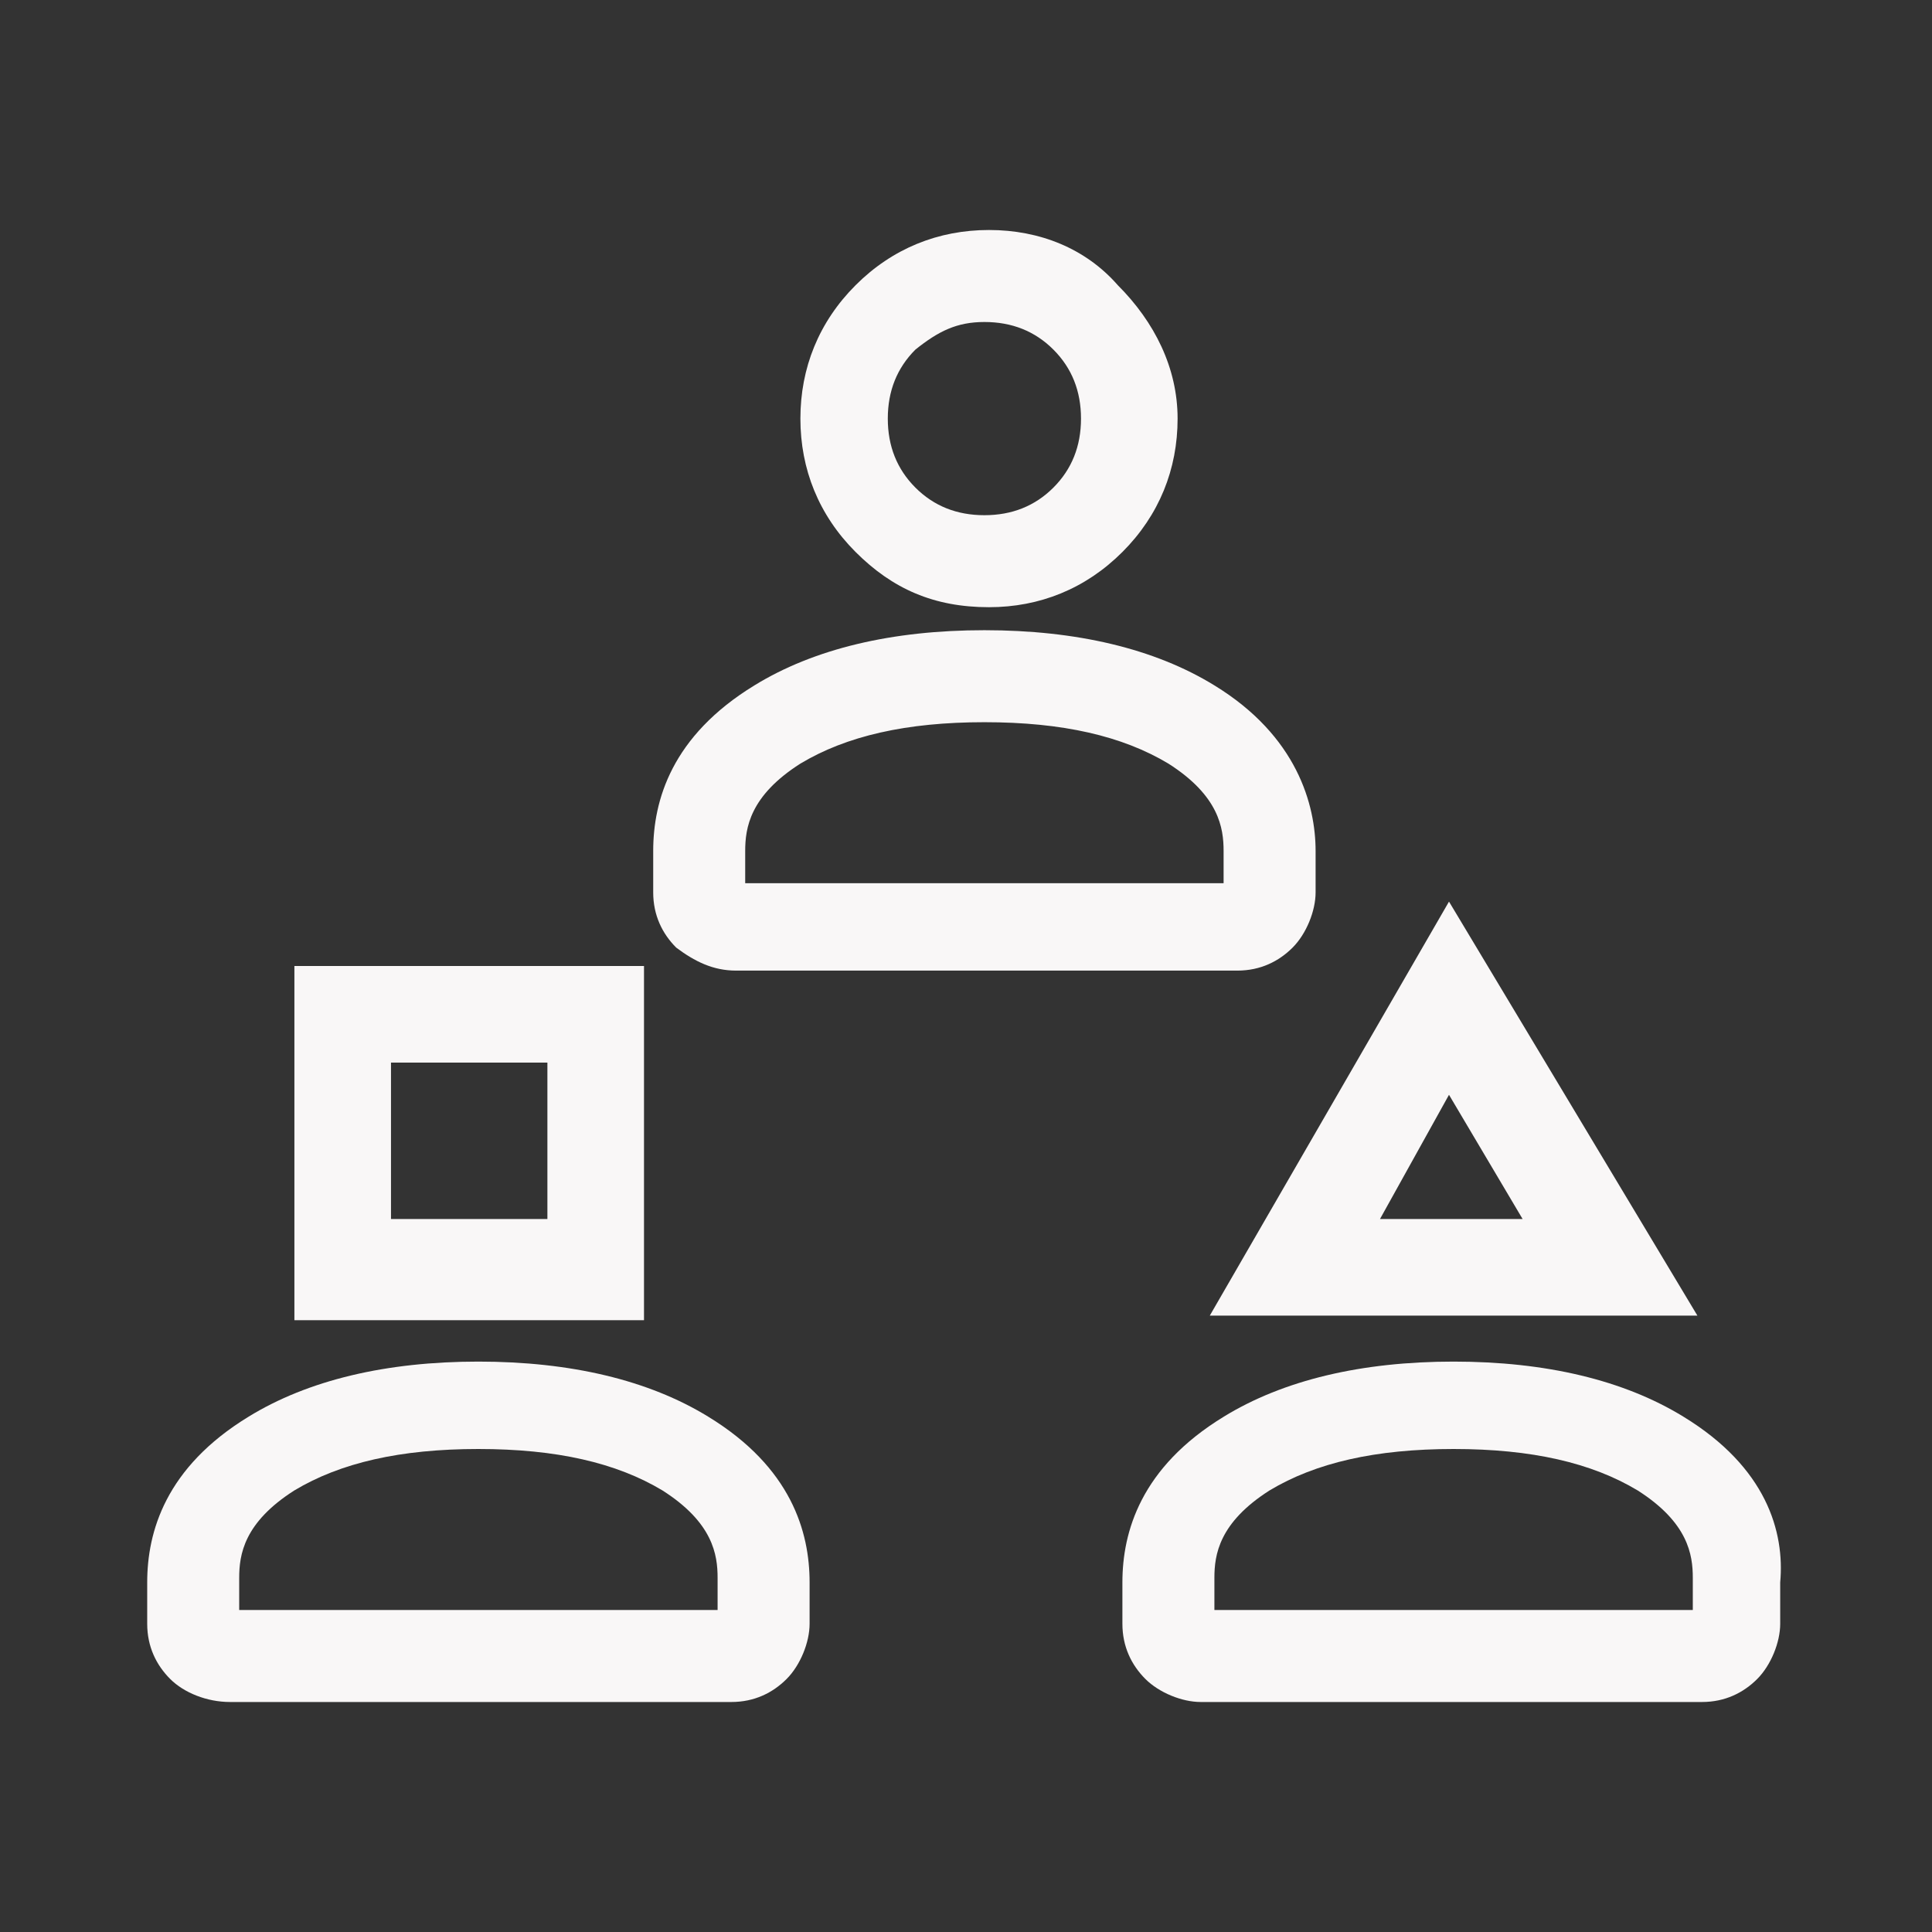
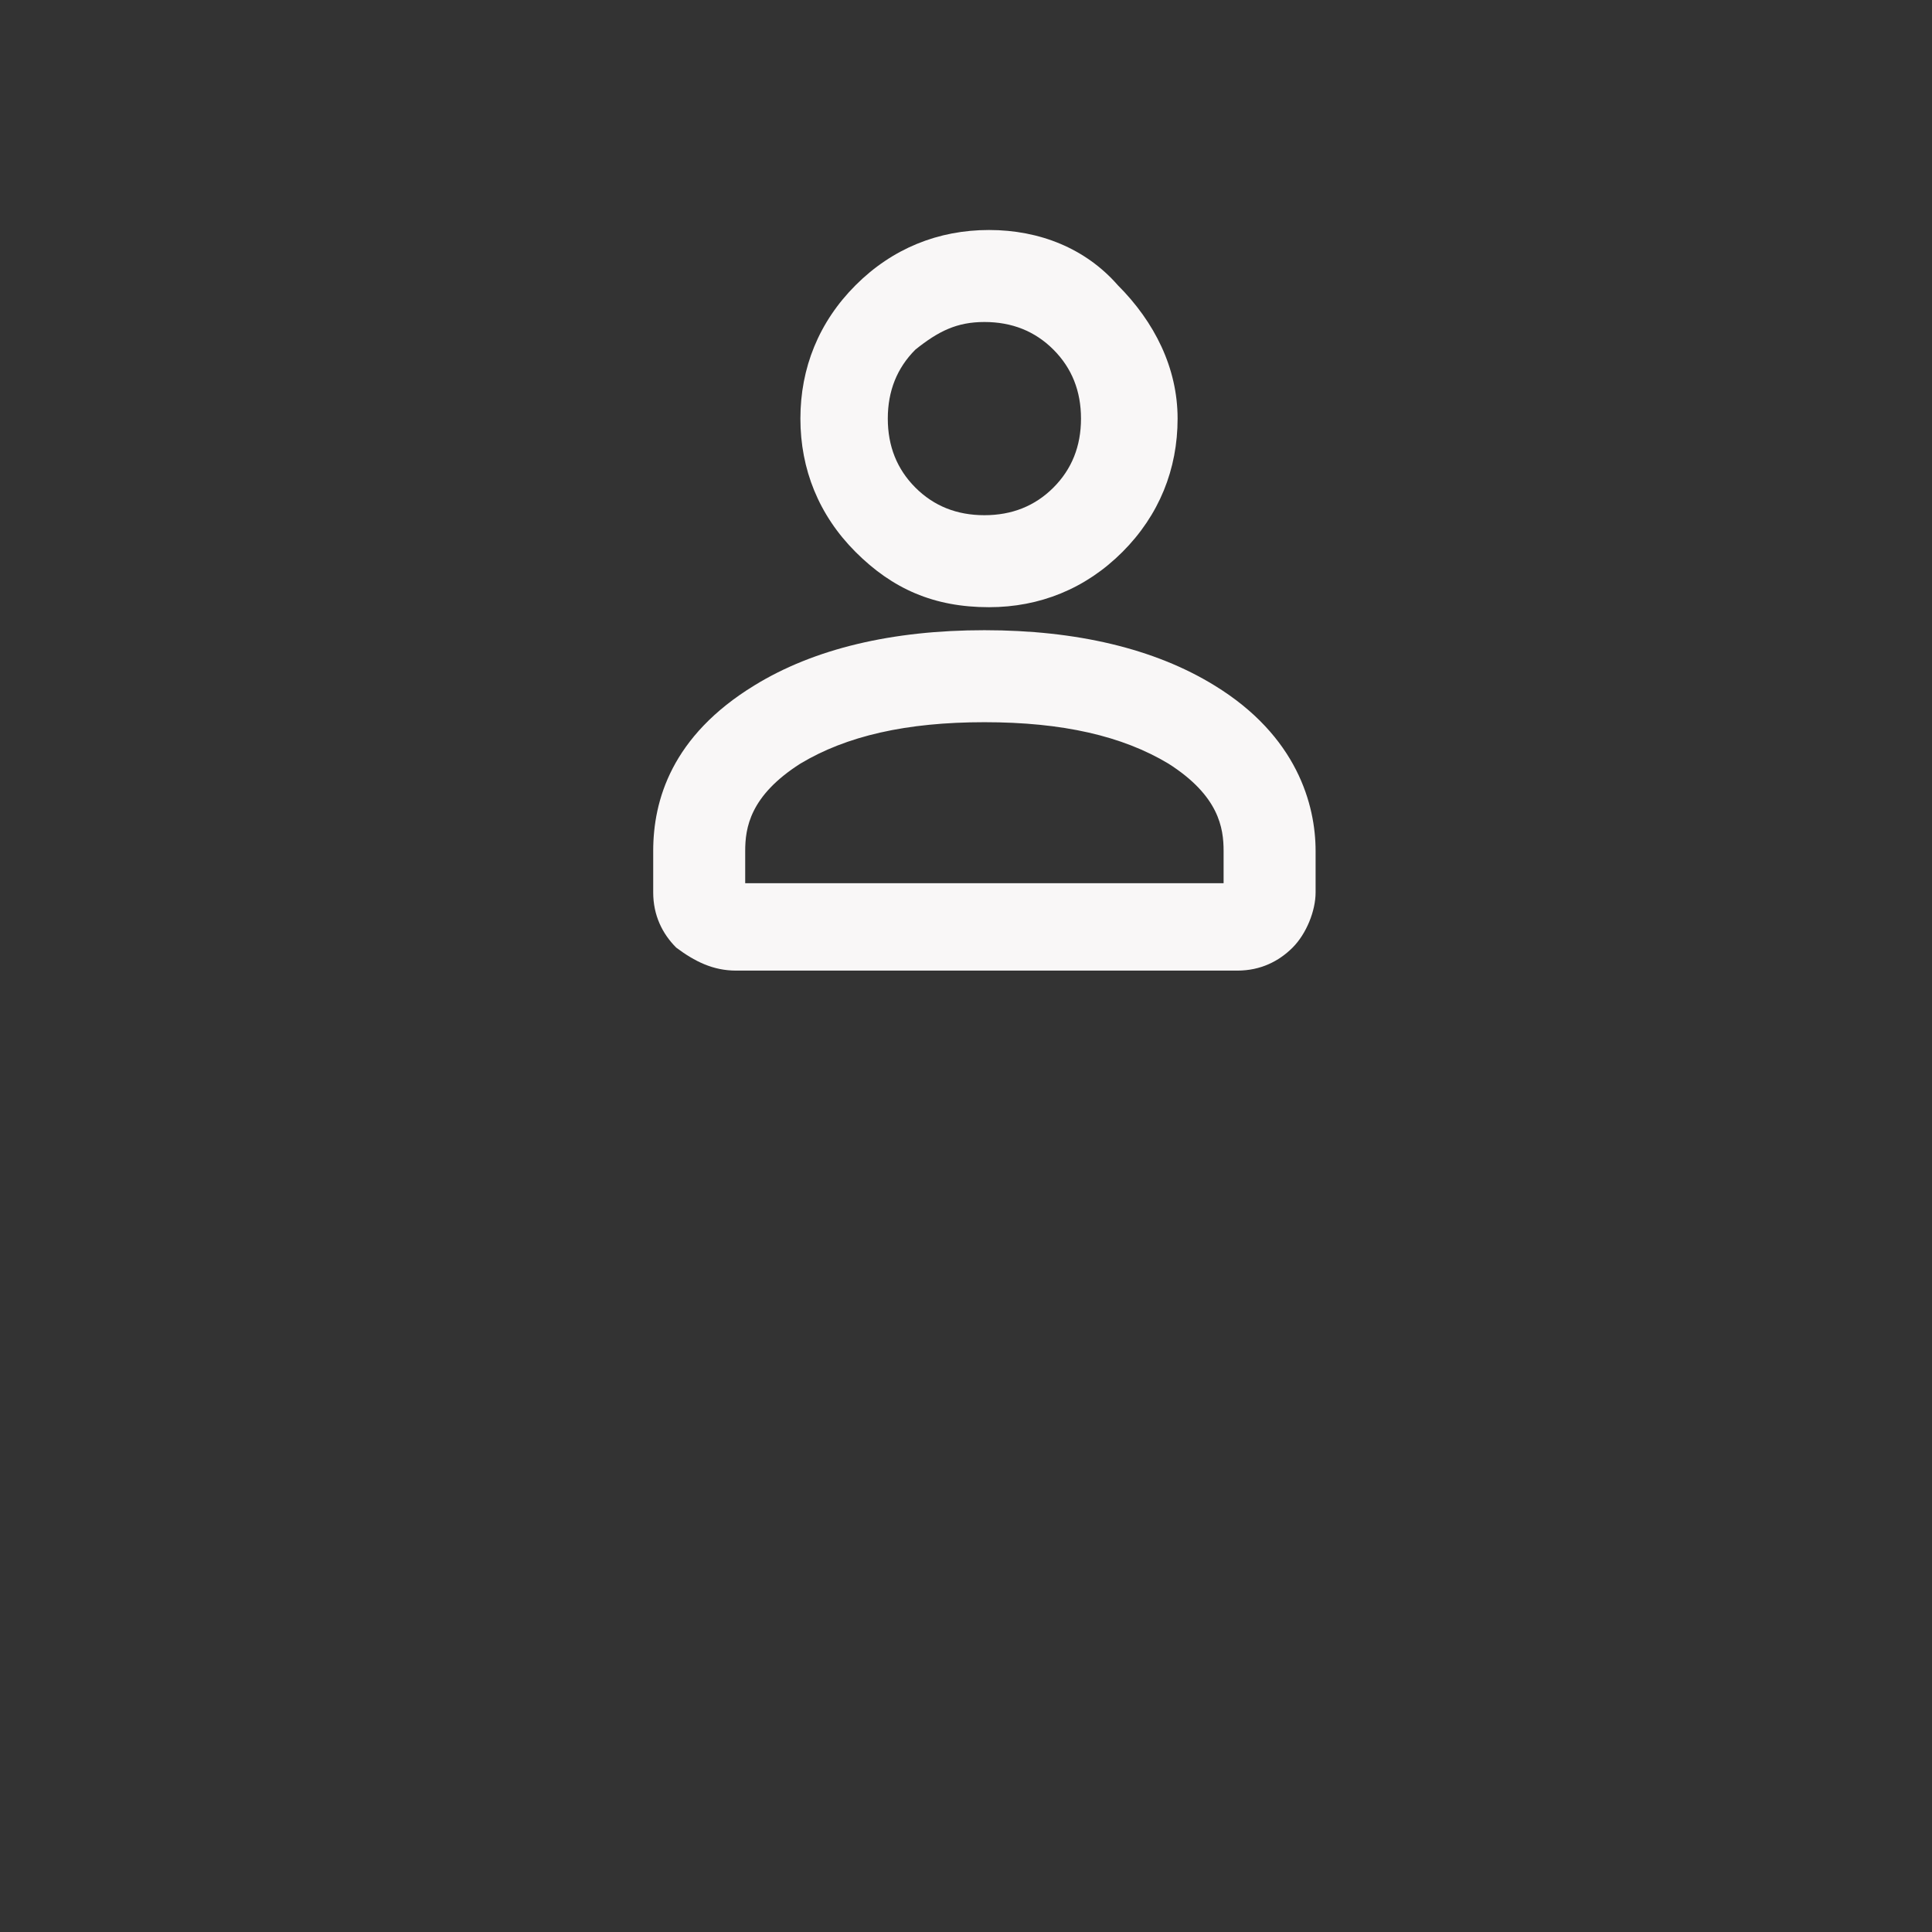
<svg xmlns="http://www.w3.org/2000/svg" version="1.1" id="Icons" x="0px" y="0px" viewBox="0 0 42 42" style="enable-background:new 0 0 42 42;" xml:space="preserve">
  <rect x="0" y="0" width="42" height="42" fill="#333333" stroke="none" />
  <style type="text/css">
	.st0{fill:#F9F7F7;}
</style>
  <g>
    <path class="st0" d="M21.5,13.2c1.1,0,2.1-0.4,2.9-1.2s1.2-1.8,1.2-2.9S25.1,7,24.3,6.2C23.6,5.4,22.6,5,21.5,5s-2.1,0.4-2.9,1.2   C17.8,7,17.4,8,17.4,9.1s0.4,2.1,1.2,2.9C19.4,12.8,20.3,13.2,21.5,13.2z M19.9,7.6C20.4,7.2,20.8,7,21.4,7s1.1,0.2,1.5,0.6   s0.6,0.9,0.6,1.5s-0.2,1.1-0.6,1.5s-0.9,0.6-1.5,0.6s-1.1-0.2-1.5-0.6s-0.6-0.9-0.6-1.5S19.5,8,19.9,7.6z" />
    <path class="st0" d="M16,21.1h10.9c0.5,0,0.9-0.2,1.2-0.5c0.3-0.3,0.5-0.8,0.5-1.2v-0.9c0-1-0.4-2.5-2.2-3.6c-1.3-0.8-3-1.2-5-1.2   s-3.7,0.4-5,1.2c-1.8,1.1-2.2,2.5-2.2,3.6v0.9c0,0.5,0.2,0.9,0.5,1.2C15.1,20.9,15.5,21.1,16,21.1L16,21.1z M16.2,18.5   c0-0.5,0.1-1.2,1.2-1.9c1-0.6,2.3-0.9,4-0.9s3,0.3,4,0.9c1.1,0.7,1.2,1.4,1.2,1.9v0.7H16.2C16.2,19.2,16.2,18.5,16.2,18.5z" />
-     <path class="st0" d="M14,21H6.4v7.7H14C14,28.6,14,21,14,21z M11.9,26.5H8.5v-3.4h3.4C11.9,23.1,11.9,26.5,11.9,26.5z" />
-     <path class="st0" d="M15.4,30.8c-1.3-0.8-3-1.2-5-1.2s-3.7,0.4-5,1.2c-1.8,1.1-2.2,2.5-2.2,3.6v0.9c0,0.5,0.2,0.9,0.5,1.2   S4.5,37,5,37h10.9c0.5,0,0.9-0.2,1.2-0.5c0.3-0.3,0.5-0.8,0.5-1.2v-0.9C17.6,33.3,17.2,31.9,15.4,30.8L15.4,30.8z M15.6,35H5.2   v-0.7c0-0.5,0.1-1.2,1.2-1.9c1-0.6,2.3-0.9,4-0.9s3,0.3,4,0.9c1.1,0.7,1.2,1.4,1.2,1.9V35z" />
-     <path class="st0" d="M36.9,28.6l-5.4-9l-5.2,9H36.9z M31.5,23.8l1.6,2.7H30C30,26.5,31.5,23.8,31.5,23.8z" />
-     <path class="st0" d="M36.6,30.8c-1.3-0.8-3-1.2-5-1.2s-3.7,0.4-5,1.2c-1.8,1.1-2.2,2.5-2.2,3.6v0.9c0,0.5,0.2,0.9,0.5,1.2   c0.3,0.3,0.8,0.5,1.2,0.5H37c0.5,0,0.9-0.2,1.2-0.5c0.3-0.3,0.5-0.8,0.5-1.2v-0.9C38.8,33.3,38.4,31.9,36.6,30.8L36.6,30.8z    M36.8,35H26.4v-0.7c0-0.5,0.1-1.2,1.2-1.9c1-0.6,2.3-0.9,4-0.9s3,0.3,4,0.9c1.1,0.7,1.2,1.4,1.2,1.9C36.8,34.3,36.8,35,36.8,35z" />
  </g>
</svg>